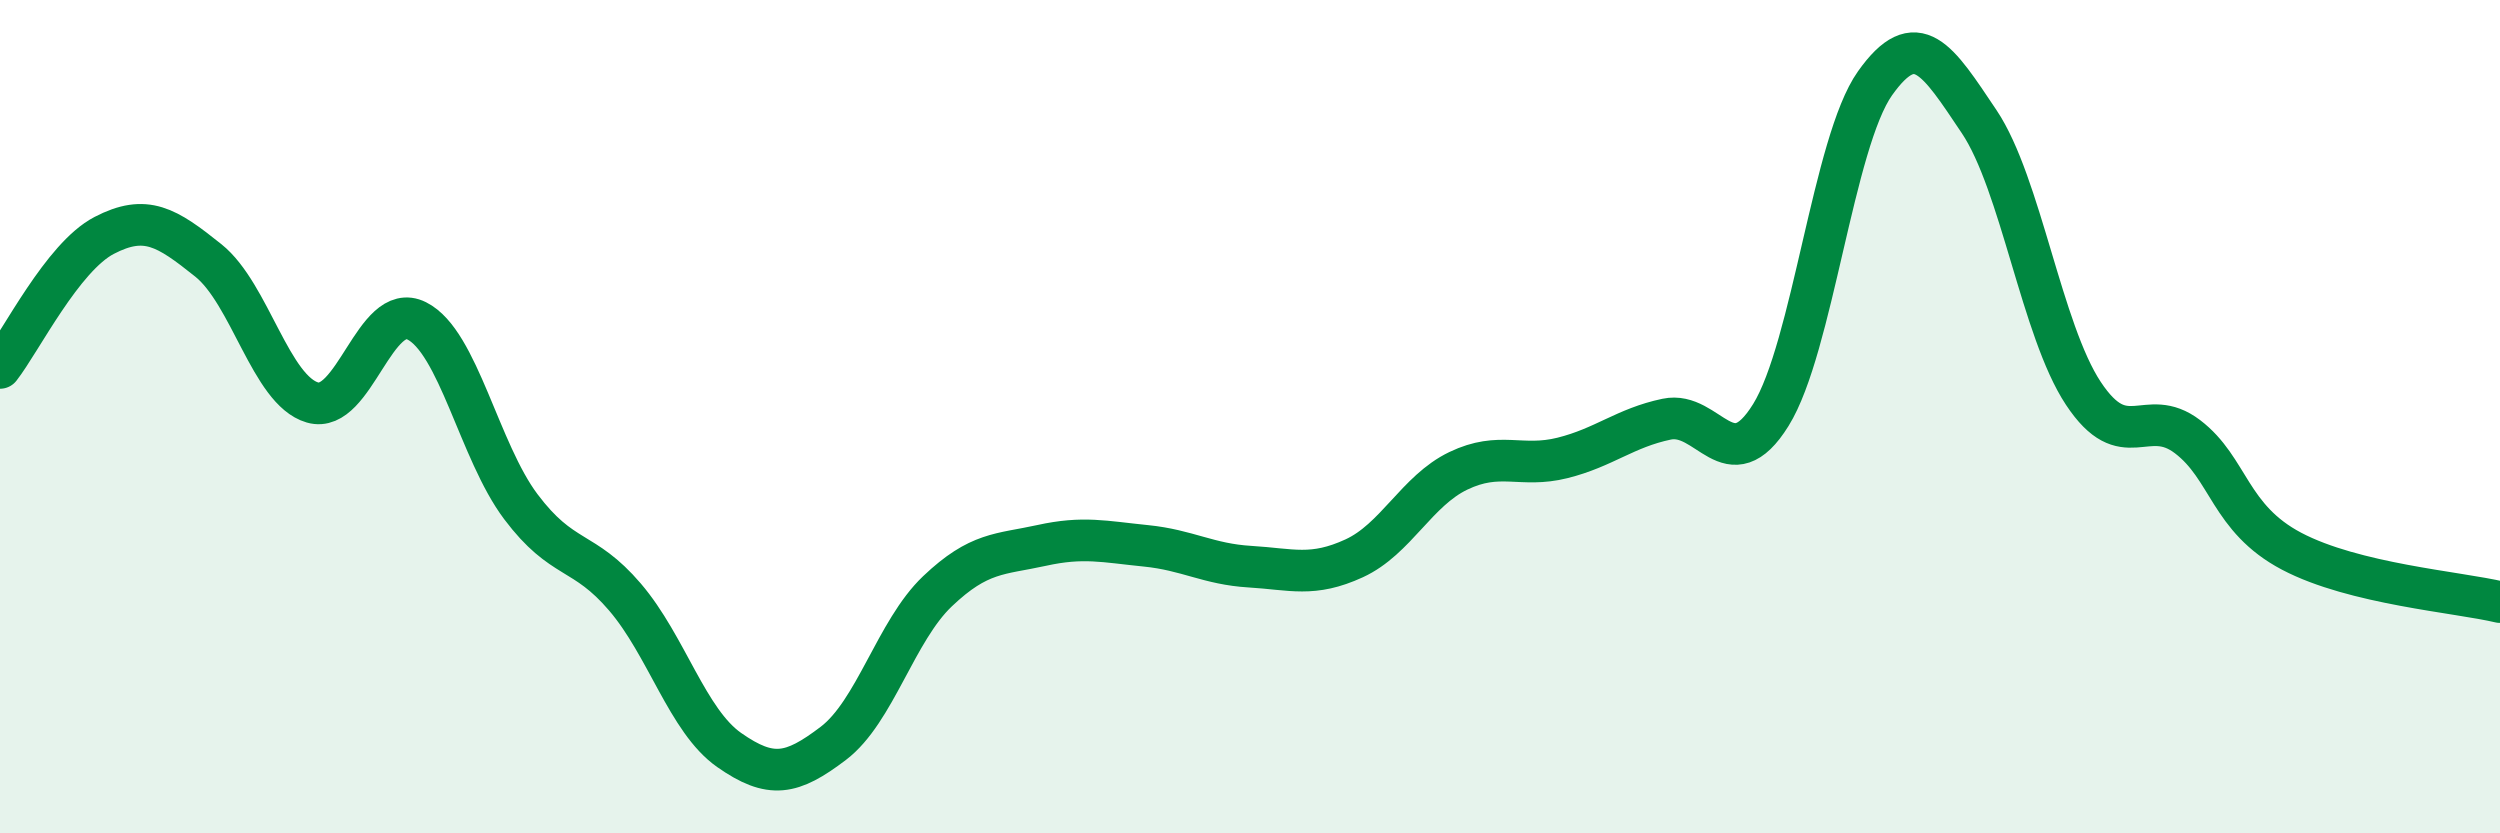
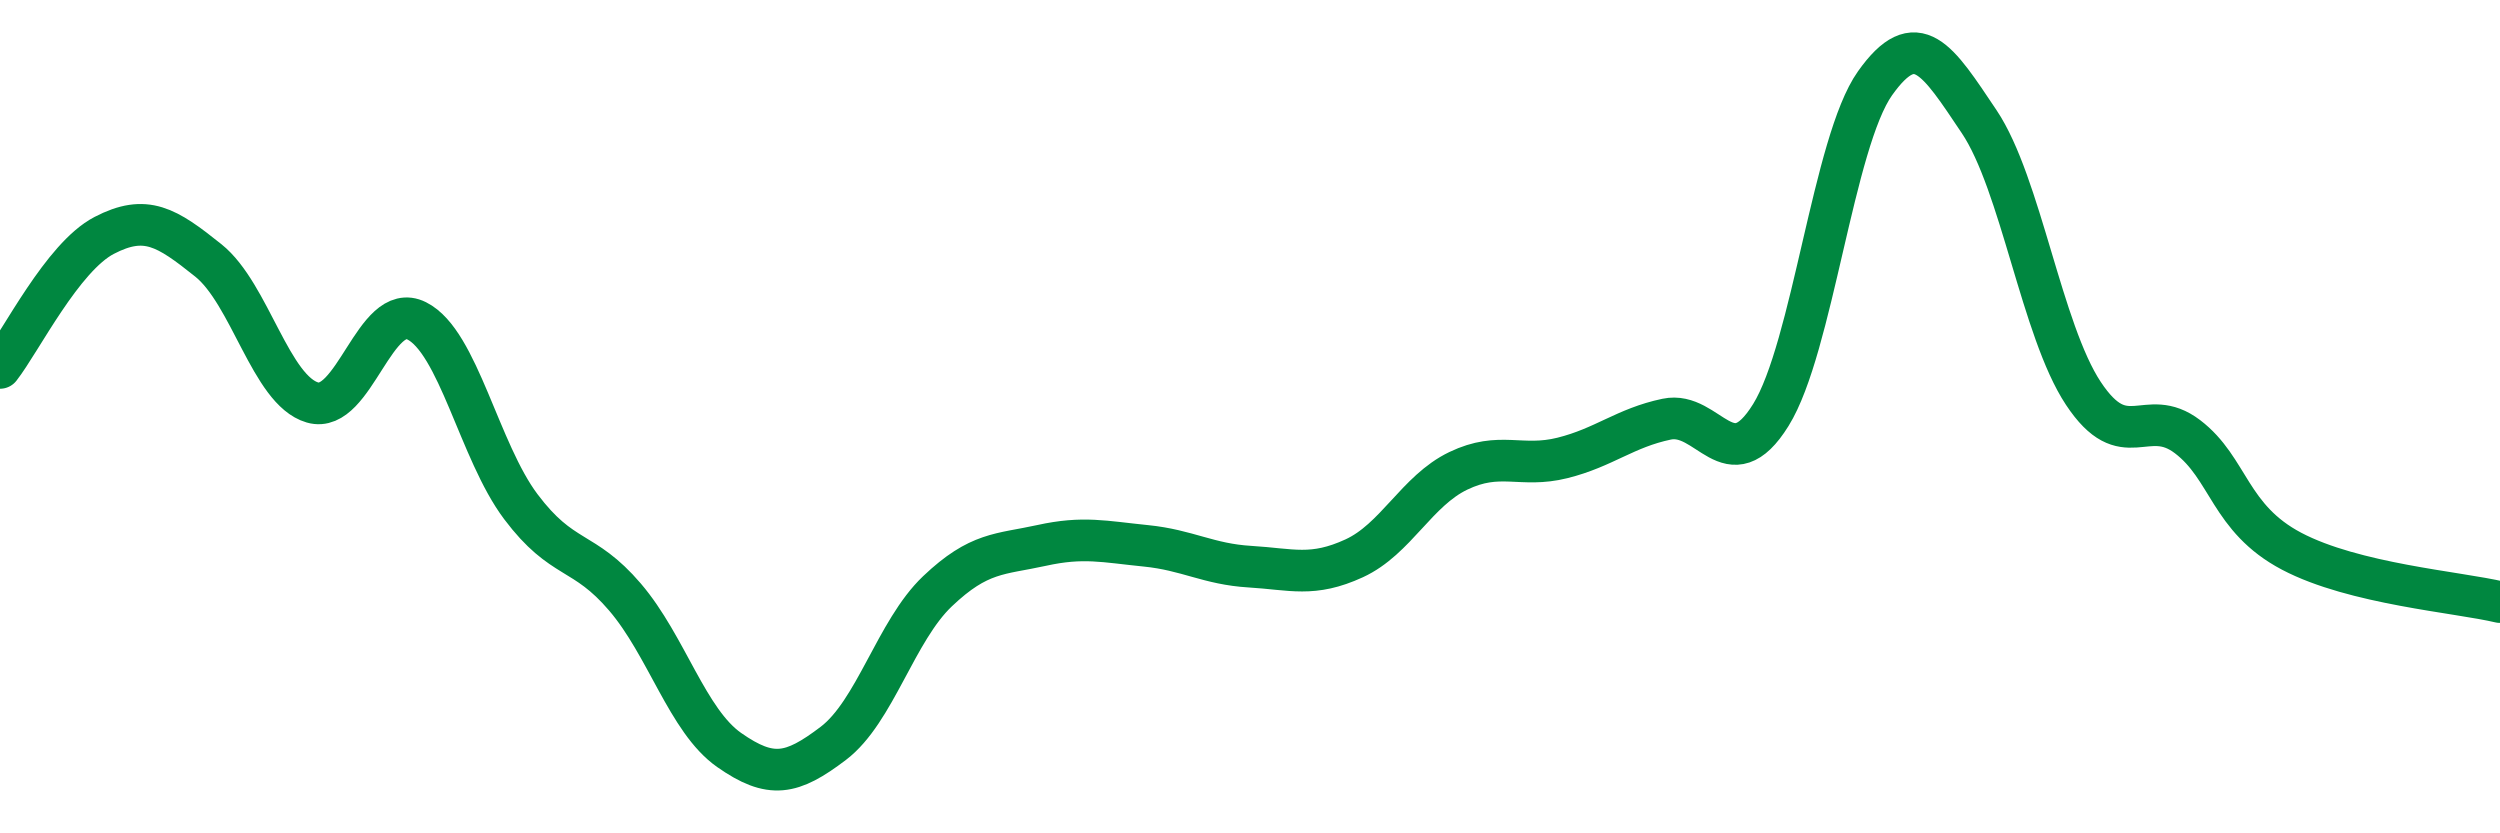
<svg xmlns="http://www.w3.org/2000/svg" width="60" height="20" viewBox="0 0 60 20">
-   <path d="M 0,8.83 C 0.5,8.19 1.5,6.17 2.5,5.65 C 3.5,5.13 4,5.45 5,6.25 C 6,7.05 6.5,9.37 7.5,9.66 C 8.5,9.95 9,7.2 10,7.7 C 11,8.2 11.5,10.83 12.5,12.16 C 13.5,13.49 14,13.16 15,14.33 C 16,15.5 16.5,17.3 17.5,18 C 18.5,18.7 19,18.6 20,17.84 C 21,17.08 21.5,15.14 22.5,14.19 C 23.5,13.24 24,13.31 25,13.09 C 26,12.87 26.5,13 27.5,13.1 C 28.5,13.2 29,13.54 30,13.6 C 31,13.66 31.5,13.86 32.5,13.4 C 33.5,12.94 34,11.78 35,11.3 C 36,10.82 36.5,11.24 37.5,10.99 C 38.5,10.74 39,10.27 40,10.06 C 41,9.85 41.5,11.57 42.5,9.96 C 43.5,8.35 44,3.41 45,2 C 46,0.59 46.5,1.43 47.5,2.92 C 48.5,4.41 49,7.93 50,9.44 C 51,10.95 51.5,9.72 52.5,10.48 C 53.5,11.24 53.5,12.44 55,13.23 C 56.5,14.02 59,14.21 60,14.45L60 20L0 20Z" fill="#008740" opacity="0.1" stroke-linecap="round" stroke-linejoin="round" />
  <path d="M 0,8.83 C 0.5,8.19 1.5,6.17 2.5,5.65 C 3.5,5.13 4,5.45 5,6.25 C 6,7.05 6.5,9.37 7.5,9.66 C 8.5,9.95 9,7.2 10,7.7 C 11,8.2 11.5,10.83 12.5,12.16 C 13.5,13.49 14,13.16 15,14.33 C 16,15.5 16.5,17.3 17.5,18 C 18.5,18.7 19,18.6 20,17.84 C 21,17.08 21.5,15.14 22.5,14.19 C 23.5,13.24 24,13.31 25,13.09 C 26,12.87 26.5,13 27.5,13.1 C 28.5,13.2 29,13.54 30,13.6 C 31,13.66 31.5,13.86 32.5,13.4 C 33.5,12.94 34,11.78 35,11.3 C 36,10.82 36.5,11.24 37.5,10.99 C 38.5,10.74 39,10.27 40,10.06 C 41,9.85 41.5,11.57 42.5,9.96 C 43.5,8.35 44,3.41 45,2 C 46,0.59 46.5,1.43 47.5,2.92 C 48.5,4.41 49,7.93 50,9.44 C 51,10.95 51.5,9.72 52.5,10.48 C 53.5,11.24 53.5,12.44 55,13.23 C 56.5,14.02 59,14.21 60,14.45" stroke="#008740" stroke-width="1" fill="none" stroke-linecap="round" stroke-linejoin="round" />
</svg>